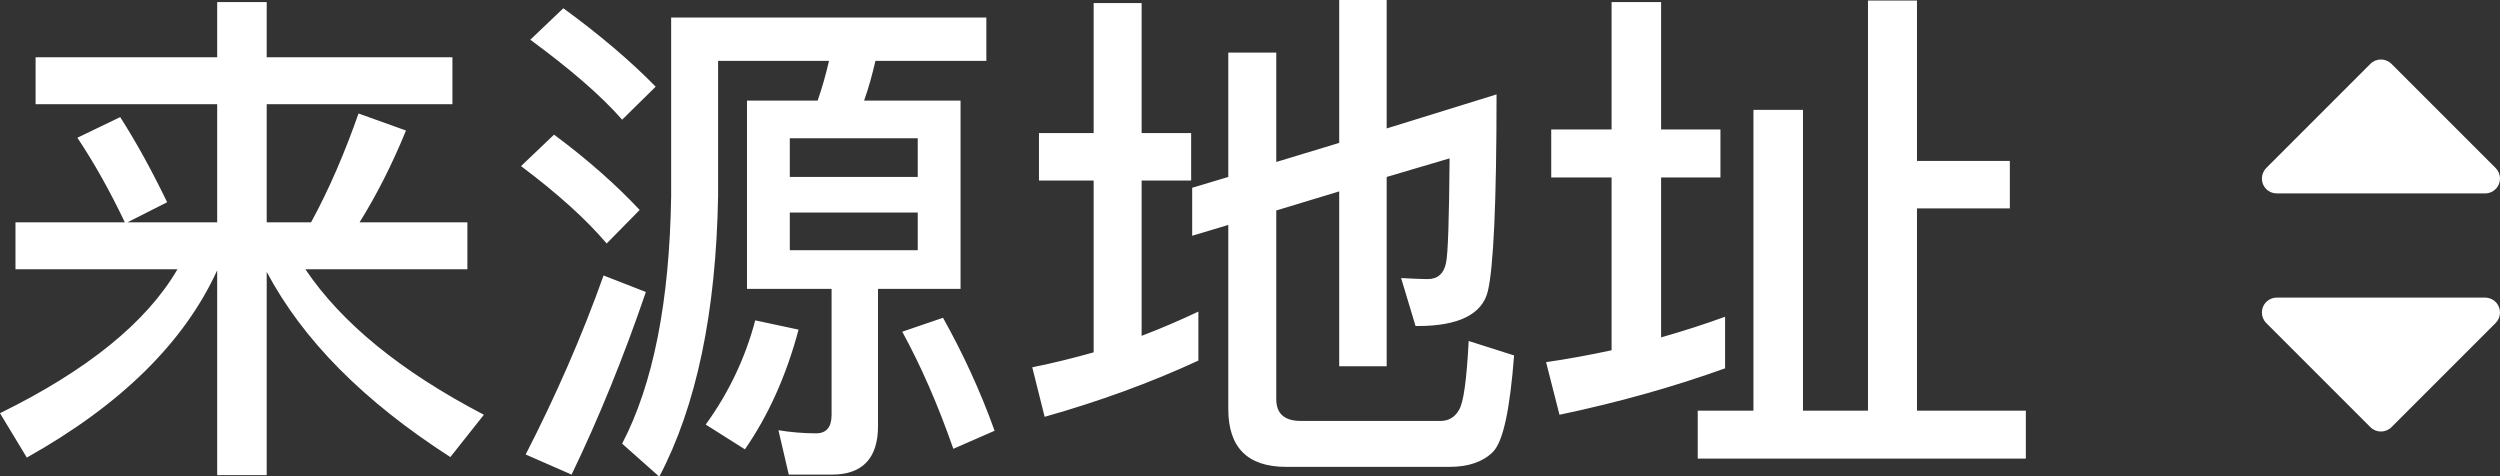
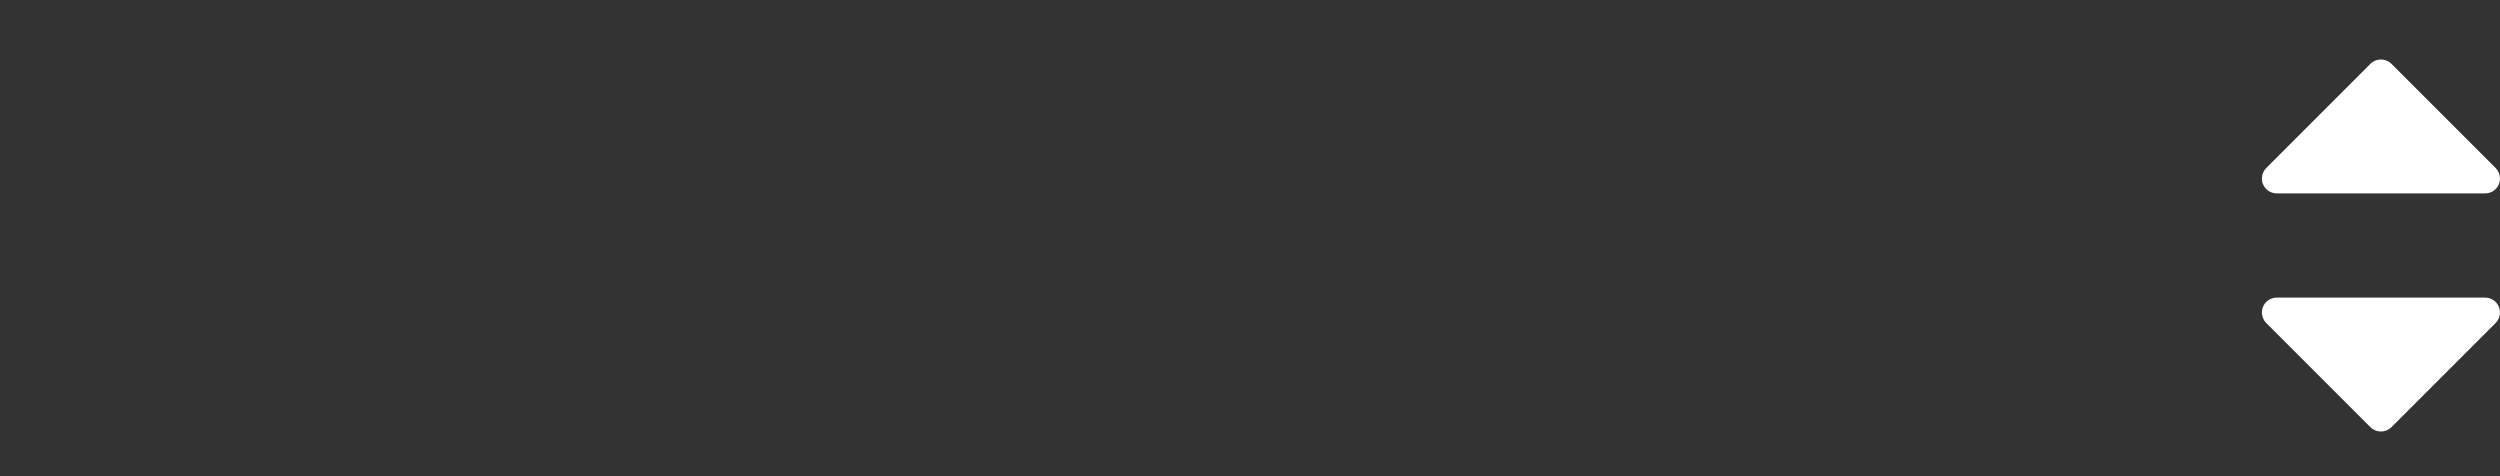
<svg xmlns="http://www.w3.org/2000/svg" width="63px" height="12px" viewBox="0 0 63 12" version="1.1">
  <rect x="0" y="0" width="63" height="12" fill="#333333" stroke="none" />
  <title>来源地址_normal</title>
  <desc>Created with Sketch.</desc>
  <defs />
  <g id="Page-1" stroke="none" stroke-width="1" fill="none" fill-rule="evenodd">
    <g id="来源地址_normal" fill="#FFFFFF">
      <path d="M58.953,6.297 C58.881,6.226 58.785,6.187 58.687,6.187 C58.639,6.187 58.59,6.197 58.544,6.216 C58.404,6.274 58.313,6.411 58.313,6.562 L58.313,11.812 C58.313,11.964 58.404,12.101 58.544,12.159 C58.59,12.178 58.639,12.187 58.687,12.187 C58.785,12.187 58.881,12.149 58.953,12.078 L61.578,9.453 C61.724,9.306 61.724,9.069 61.578,8.922 L58.953,6.297 Z" id="next" fill-rule="nonzero" transform="translate(60, 9.187) rotate(90) translate(-60, -9.187) " />
      <path d="M58.953,0.297 C58.881,0.226 58.785,0.187 58.687,0.187 C58.639,0.187 58.59,0.197 58.544,0.216 C58.404,0.274 58.313,0.411 58.313,0.562 L58.313,5.812 C58.313,5.964 58.404,6.101 58.544,6.159 C58.59,6.178 58.639,6.187 58.687,6.187 C58.785,6.187 58.881,6.149 58.953,6.078 L61.578,3.453 C61.724,3.306 61.724,3.069 61.578,2.922 L58.953,0.297 Z" id="next" fill-rule="nonzero" transform="translate(60, 3.187) scale(1, -1) rotate(90) translate(-60, -3.187) " />
-       <path d="M3.029,2.951 L1.95,3.471 C2.366,4.095 2.769,4.81 3.146,5.603 L0.39,5.603 L0.39,6.786 L4.472,6.786 C3.692,8.125 2.197,9.334 0,10.413 L0.676,11.531 C3.042,10.205 4.641,8.632 5.473,6.812 L5.473,11.973 L6.721,11.973 L6.721,6.851 C7.631,8.567 9.165,10.114 11.349,11.518 L12.194,10.452 C10.101,9.36 8.606,8.138 7.696,6.786 L11.778,6.786 L11.778,5.603 L9.061,5.603 C9.49,4.914 9.88,4.147 10.231,3.289 L9.035,2.86 C8.697,3.822 8.307,4.745 7.839,5.603 L6.721,5.603 L6.721,2.626 L11.401,2.626 L11.401,1.443 L6.721,1.443 L6.721,0.052 L5.473,0.052 L5.473,1.443 L0.897,1.443 L0.897,2.626 L5.473,2.626 L5.473,5.603 L3.211,5.603 L4.212,5.096 C3.835,4.316 3.445,3.601 3.029,2.951 Z M14.196,0.208 C15.106,0.871 15.886,1.534 16.523,2.184 L15.678,3.016 C15.132,2.392 14.352,1.729 13.364,1.001 L14.196,0.208 Z M13.962,3.393 C14.82,4.03 15.535,4.667 16.12,5.291 L15.288,6.136 C14.781,5.538 14.066,4.888 13.13,4.186 L13.962,3.393 Z M15.21,6.942 L16.276,7.358 C15.717,8.996 15.093,10.53 14.404,11.96 L13.247,11.453 C14.001,9.984 14.664,8.476 15.21,6.942 Z M18.824,2.535 L20.605,2.535 C20.722,2.197 20.813,1.872 20.891,1.534 L18.096,1.534 L18.096,4.94 C18.044,7.878 17.55,10.231 16.614,12.012 L15.678,11.18 C16.458,9.685 16.874,7.605 16.913,4.94 L16.913,0.442 L24.856,0.442 L24.856,1.534 L22.061,1.534 C21.983,1.872 21.892,2.21 21.775,2.535 L24.206,2.535 L24.206,7.28 L22.126,7.28 L22.126,10.738 C22.126,11.544 21.736,11.96 20.969,11.96 L19.877,11.96 L19.617,10.842 C19.942,10.894 20.254,10.92 20.566,10.92 C20.826,10.92 20.956,10.764 20.956,10.452 L20.956,7.28 L18.824,7.28 L18.824,2.535 Z M23.127,6.305 L23.127,5.356 L19.903,5.356 L19.903,6.305 L23.127,6.305 Z M19.903,4.459 L23.127,4.459 L23.127,3.484 L19.903,3.484 L19.903,4.459 Z M19.032,8.073 L20.124,8.307 C19.812,9.477 19.357,10.478 18.772,11.323 L17.784,10.699 C18.369,9.893 18.785,9.009 19.032,8.073 Z M23.764,8.008 C24.258,8.892 24.7,9.841 25.064,10.855 L24.024,11.31 C23.634,10.192 23.205,9.217 22.737,8.359 L23.764,8.008 Z M37.713,2.379 C37.713,5.109 37.635,6.76 37.492,7.345 C37.349,7.917 36.764,8.216 35.724,8.216 L35.672,8.216 L35.308,7.007 C35.568,7.02 35.789,7.033 35.984,7.033 C36.231,7.033 36.387,6.89 36.439,6.63 C36.491,6.396 36.517,5.512 36.53,3.991 L34.944,4.459 L34.944,9.23 L33.748,9.23 L33.748,4.823 L32.162,5.304 L32.162,10.062 C32.162,10.426 32.37,10.608 32.786,10.608 L36.296,10.608 C36.504,10.608 36.66,10.517 36.764,10.335 C36.881,10.153 36.959,9.581 37.011,8.593 L38.155,8.957 C38.051,10.309 37.882,11.128 37.622,11.388 C37.375,11.635 37.011,11.765 36.53,11.765 L32.409,11.765 C31.434,11.765 30.953,11.271 30.953,10.309 L30.953,5.668 L30.043,5.941 L30.043,4.732 L30.953,4.459 L30.953,1.326 L32.162,1.326 L32.162,4.082 L33.748,3.601 L33.748,0 L34.944,0 L34.944,3.237 L37.713,2.379 Z M30.199,7.852 L30.199,9.087 C28.99,9.646 27.703,10.114 26.325,10.504 L26.013,9.256 C26.533,9.152 27.053,9.022 27.56,8.879 L27.56,4.55 L26.182,4.55 L26.182,3.354 L27.56,3.354 L27.56,0.078 L28.769,0.078 L28.769,3.354 L30.017,3.354 L30.017,4.55 L28.769,4.55 L28.769,8.463 C29.25,8.281 29.731,8.073 30.199,7.852 Z M47.073,0.013 L48.308,0.013 L48.308,4.056 L50.648,4.056 L50.648,5.252 L48.308,5.252 L48.308,10.348 L51.051,10.348 L51.051,11.557 L42.783,11.557 L42.783,10.348 L44.187,10.348 L44.187,2.769 L45.435,2.769 L45.435,10.348 L47.073,10.348 L47.073,0.013 Z M43.472,7.982 L43.472,9.282 C42.172,9.75 40.781,10.14 39.299,10.452 L38.961,9.126 C39.507,9.048 40.066,8.944 40.612,8.827 L40.612,4.472 L39.091,4.472 L39.091,3.263 L40.612,3.263 L40.612,0.052 L41.86,0.052 L41.86,3.263 L43.355,3.263 L43.355,4.472 L41.86,4.472 L41.86,8.502 C42.406,8.346 42.939,8.177 43.472,7.982 Z" id="来源地址" />
    </g>
  </g>
</svg>